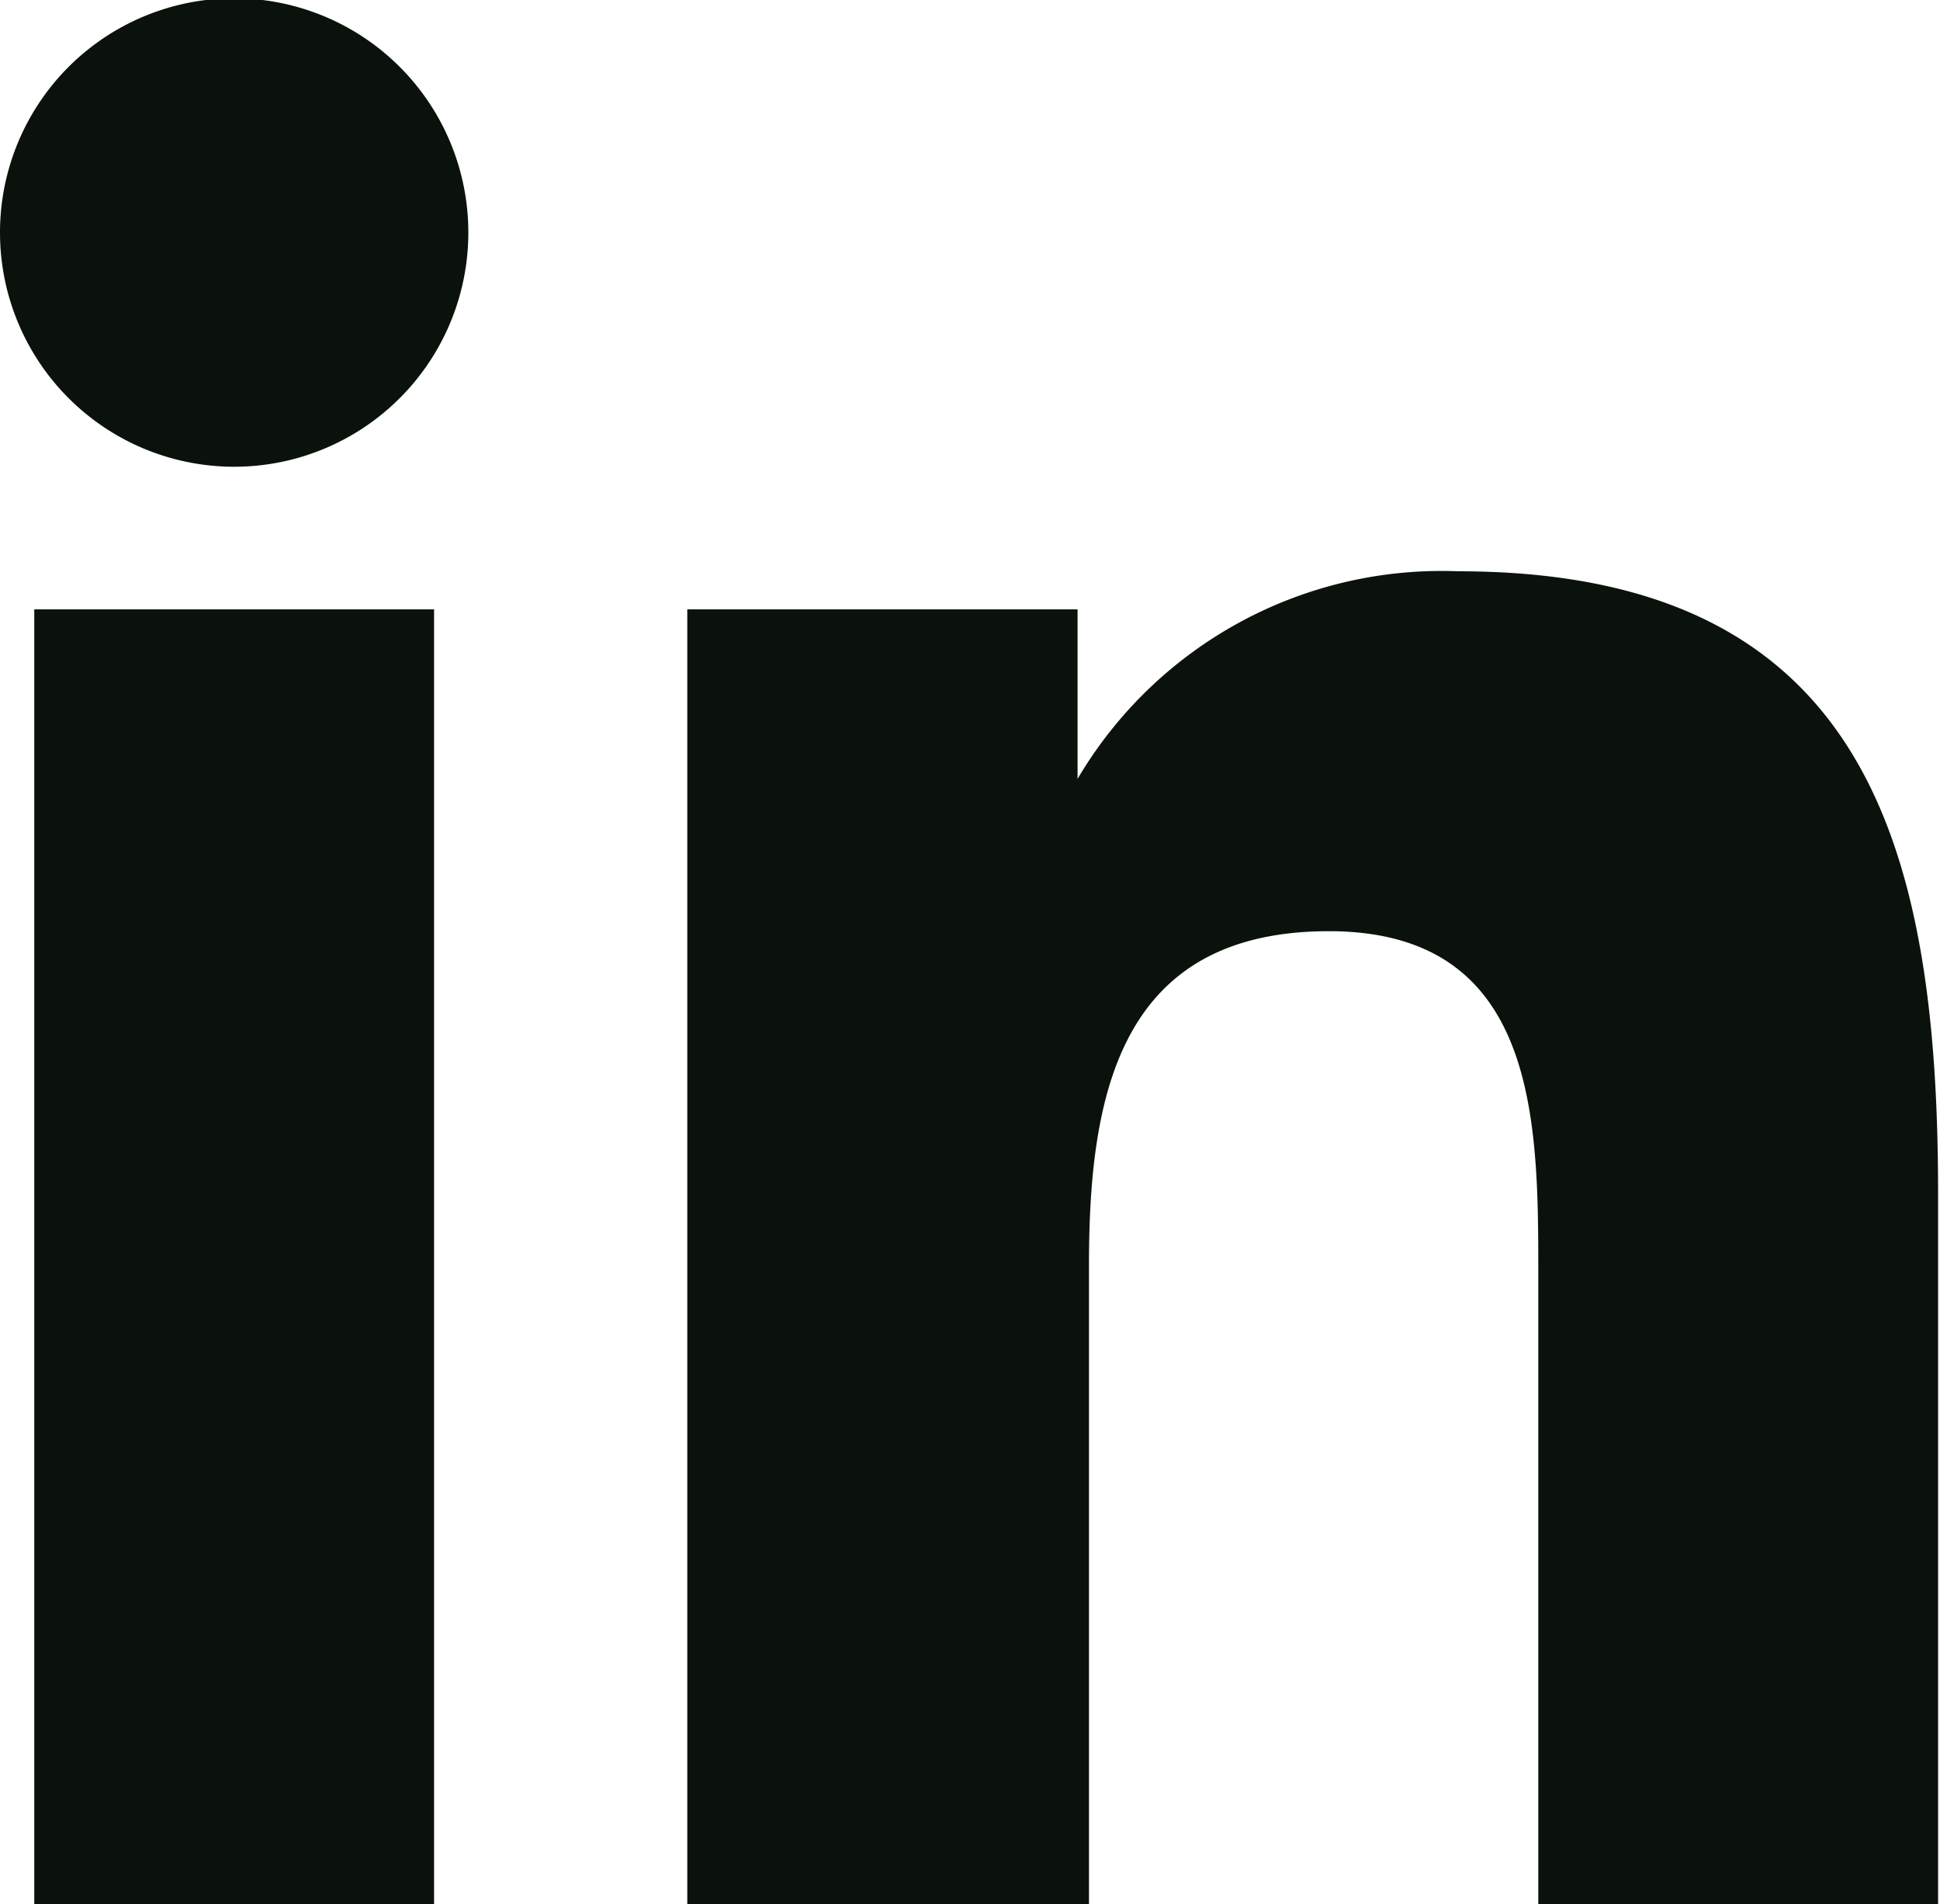
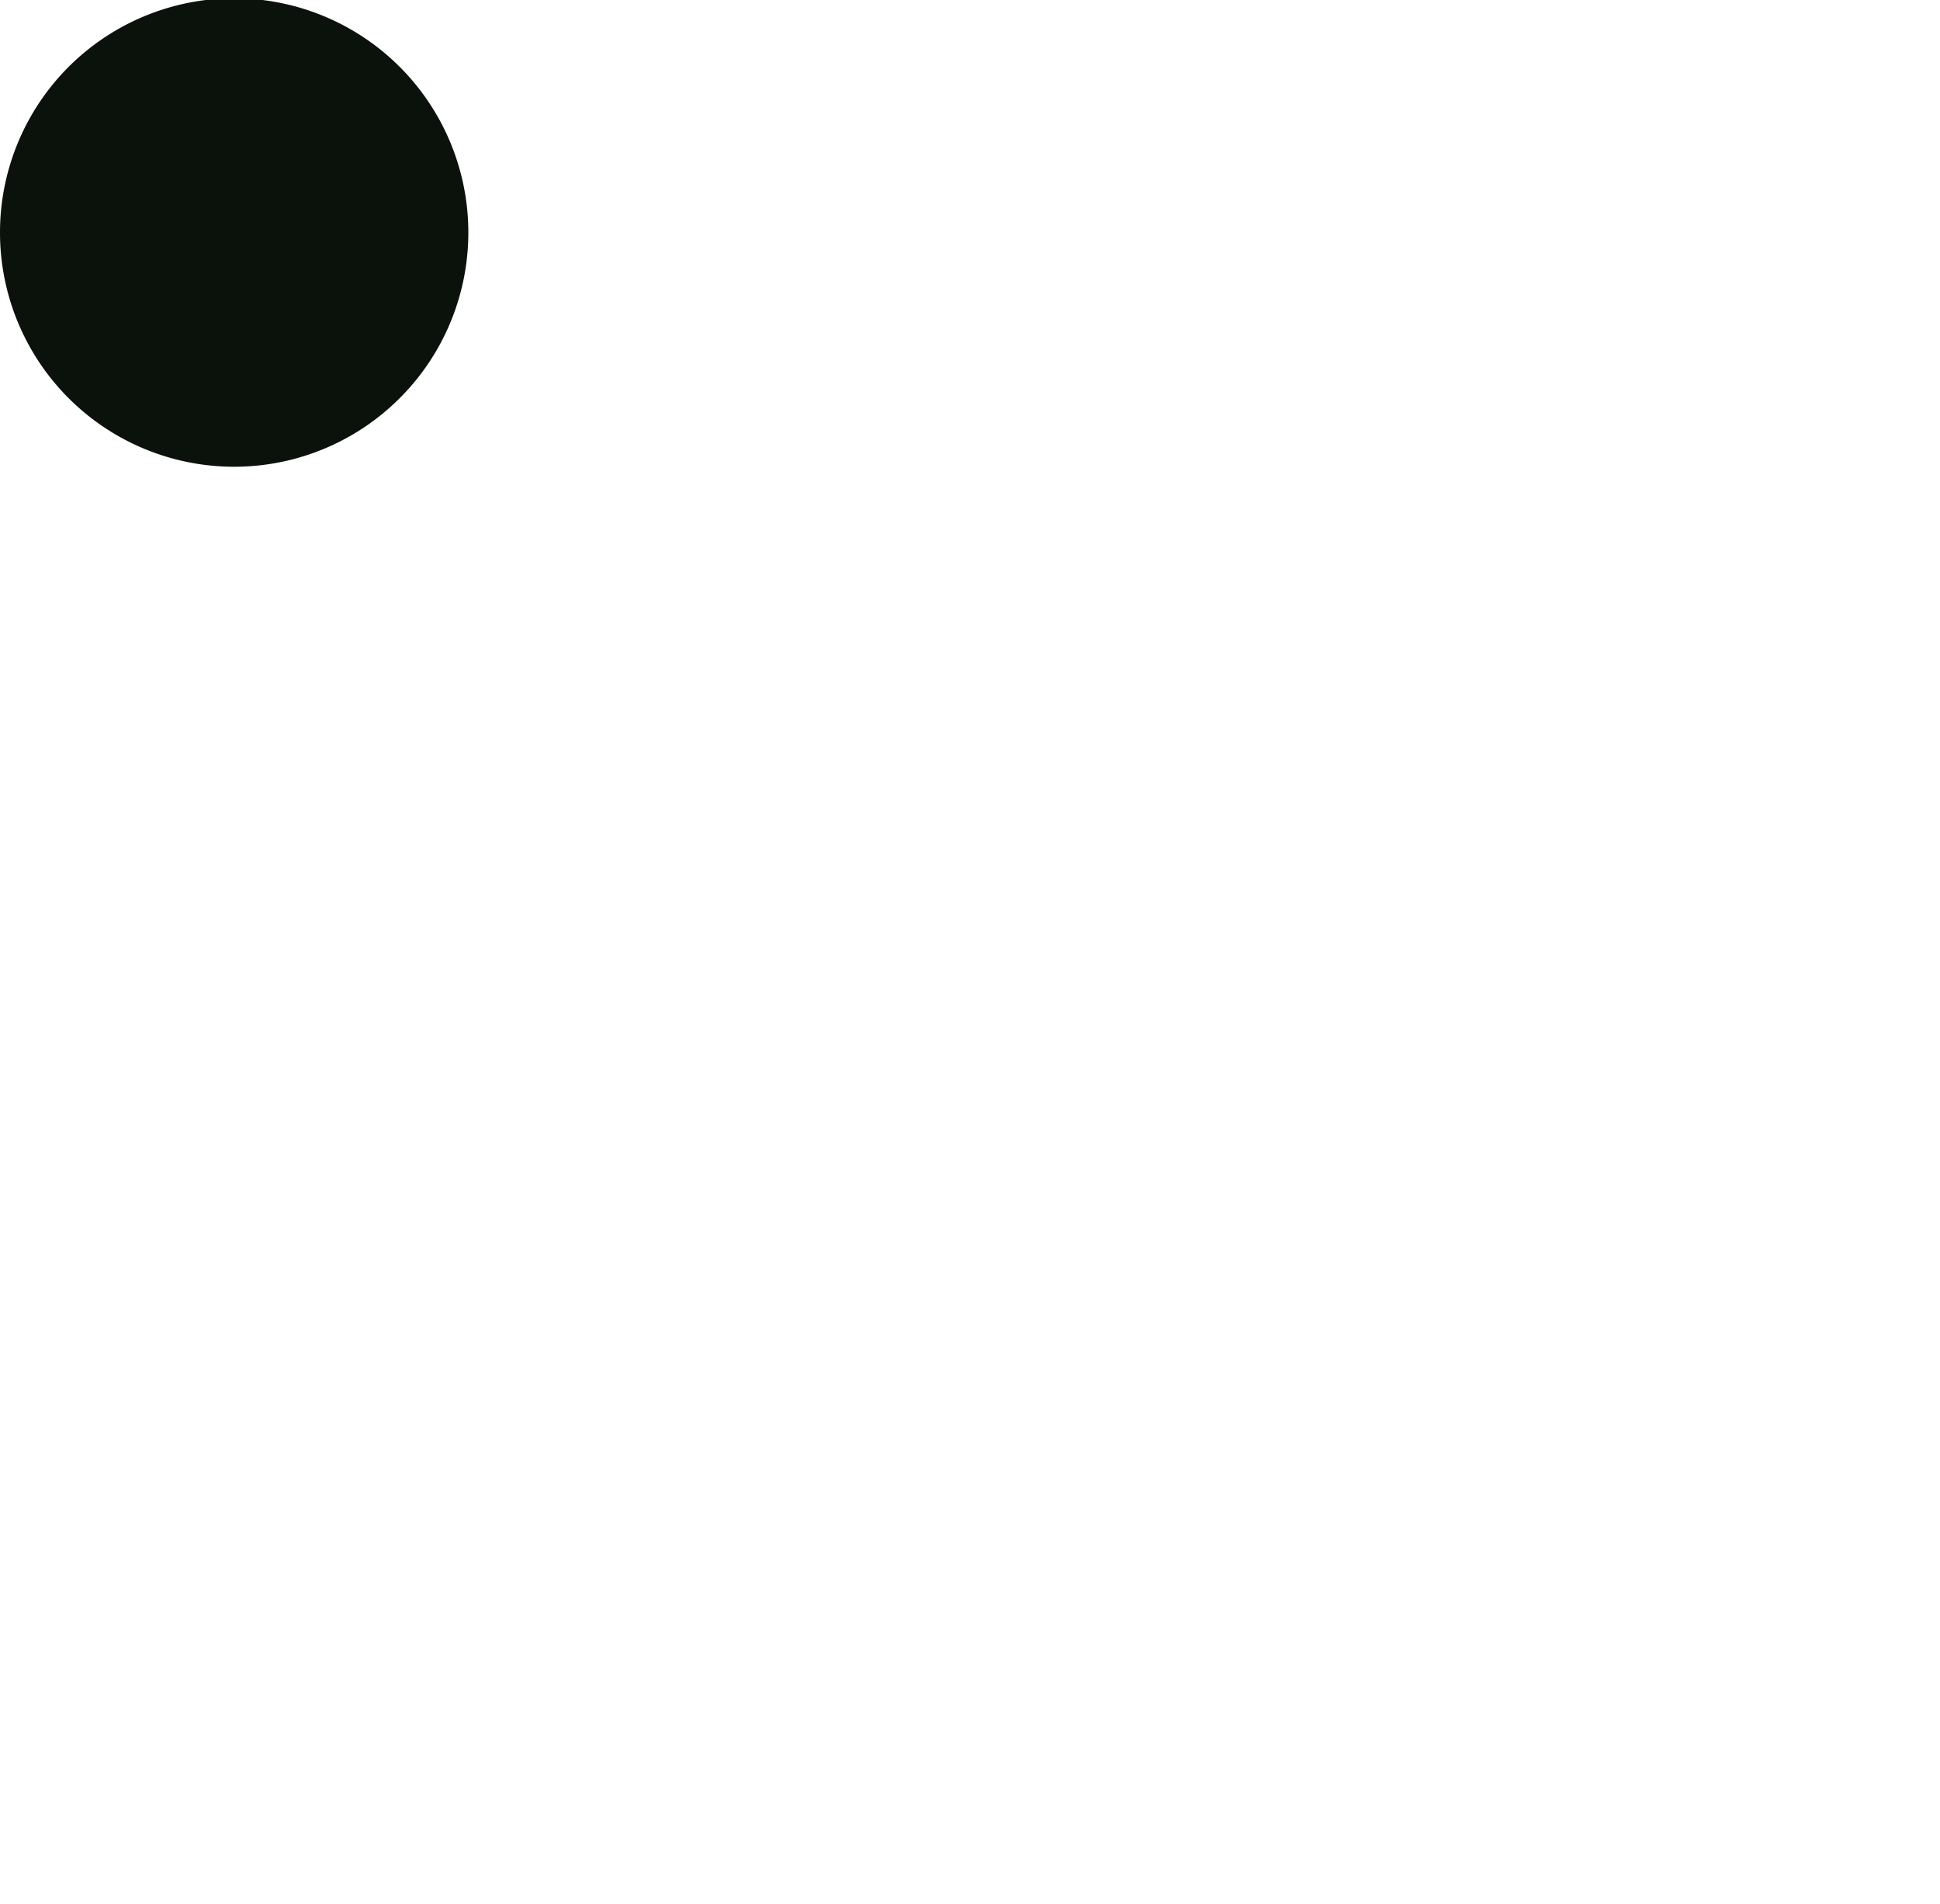
<svg xmlns="http://www.w3.org/2000/svg" viewBox="0 0 10.19 10">
-   <path d="M4.43,4.2V11H6.54V7.64c0-.89.16-1.75,1.26-1.75s1.1,1,1.1,1.8V11H11V7.27C11,5.44,10.62,4,8.48,4a2.22,2.22,0,0,0-2,1.09h0V4.2ZM1,4.2H3.1V11H1Z" transform="translate(-0.82 -1)" fill="#0b120b" />
  <path d="M2,3.45A1.23,1.23,0,1,0,.82,2.22,1.23,1.23,0,0,0,2,3.45Z" transform="translate(-0.82 -1)" fill="#0b120b" />
</svg>